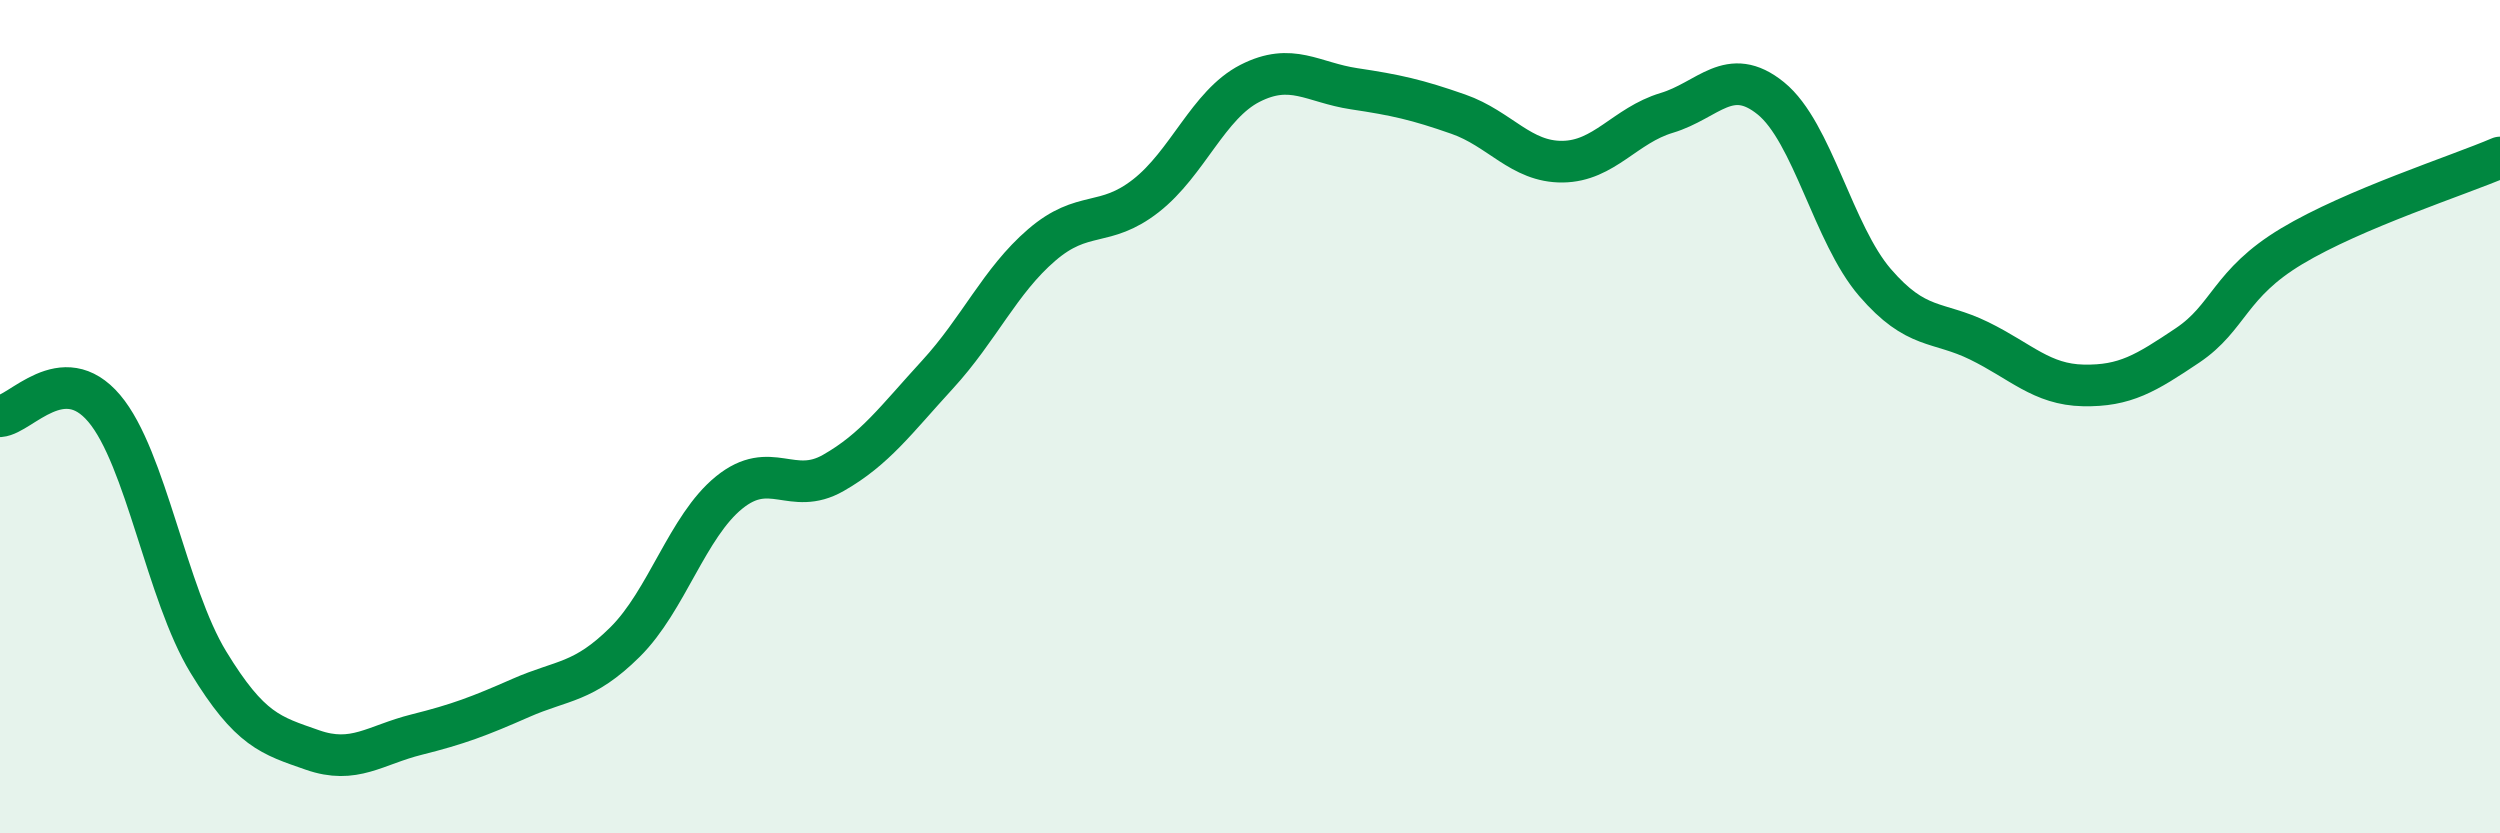
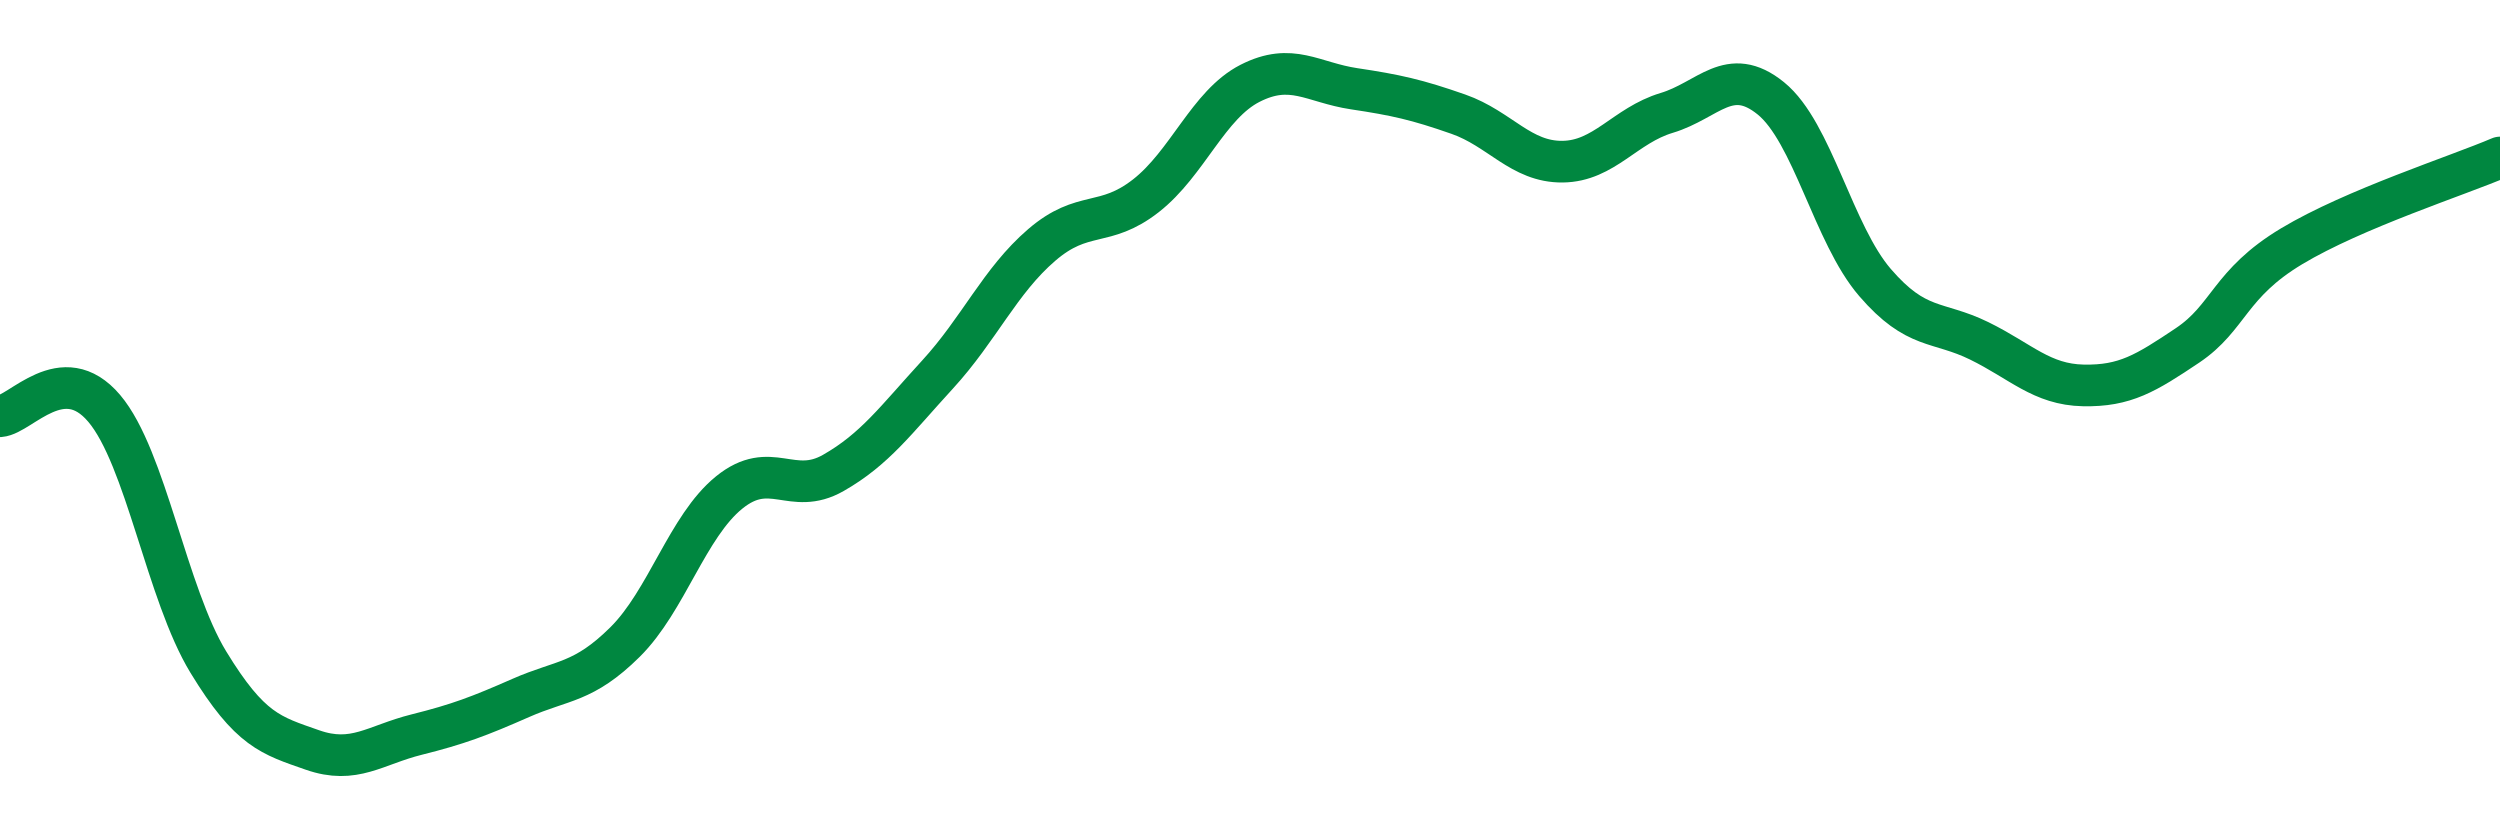
<svg xmlns="http://www.w3.org/2000/svg" width="60" height="20" viewBox="0 0 60 20">
-   <path d="M 0,9.99 C 0.5,9.95 1.5,8.62 2.5,9.8 C 3.5,10.98 4,14.25 5,15.89 C 6,17.53 6.5,17.65 7.5,18 C 8.5,18.35 9,17.88 10,17.63 C 11,17.38 11.5,17.19 12.5,16.75 C 13.5,16.31 14,16.4 15,15.41 C 16,14.42 16.5,12.63 17.5,11.82 C 18.5,11.01 19,11.92 20,11.35 C 21,10.78 21.5,10.08 22.5,8.99 C 23.5,7.9 24,6.74 25,5.88 C 26,5.02 26.5,5.48 27.5,4.7 C 28.5,3.92 29,2.51 30,2 C 31,1.49 31.5,1.98 32.5,2.13 C 33.5,2.28 34,2.39 35,2.74 C 36,3.09 36.5,3.89 37.5,3.88 C 38.5,3.87 39,3.01 40,2.71 C 41,2.41 41.5,1.55 42.5,2.36 C 43.5,3.17 44,5.62 45,6.78 C 46,7.94 46.5,7.69 47.5,8.18 C 48.5,8.67 49,9.23 50,9.25 C 51,9.27 51.5,8.96 52.5,8.29 C 53.5,7.62 53.5,6.81 55,5.91 C 56.5,5.01 59,4.21 60,3.78L60 20L0 20Z" fill="#008740" opacity="0.1" stroke-linecap="round" stroke-linejoin="round" />
  <path d="M 0,9.99 C 0.5,9.95 1.5,8.62 2.5,9.8 C 3.5,10.98 4,14.25 5,15.89 C 6,17.53 6.5,17.65 7.5,18 C 8.5,18.35 9,17.88 10,17.63 C 11,17.38 11.5,17.19 12.5,16.75 C 13.5,16.31 14,16.4 15,15.41 C 16,14.42 16.5,12.63 17.5,11.82 C 18.5,11.01 19,11.92 20,11.35 C 21,10.78 21.5,10.08 22.5,8.99 C 23.5,7.9 24,6.74 25,5.88 C 26,5.02 26.5,5.48 27.5,4.7 C 28.5,3.92 29,2.51 30,2 C 31,1.49 31.5,1.98 32.5,2.13 C 33.5,2.28 34,2.39 35,2.74 C 36,3.09 36.5,3.89 37.5,3.88 C 38.5,3.87 39,3.01 40,2.71 C 41,2.41 41.5,1.55 42.5,2.36 C 43.5,3.17 44,5.62 45,6.78 C 46,7.94 46.5,7.69 47.5,8.18 C 48.5,8.67 49,9.23 50,9.25 C 51,9.27 51.5,8.96 52.5,8.29 C 53.5,7.62 53.5,6.81 55,5.91 C 56.5,5.01 59,4.21 60,3.78" stroke="#008740" stroke-width="1" fill="none" stroke-linecap="round" stroke-linejoin="round" />
</svg>